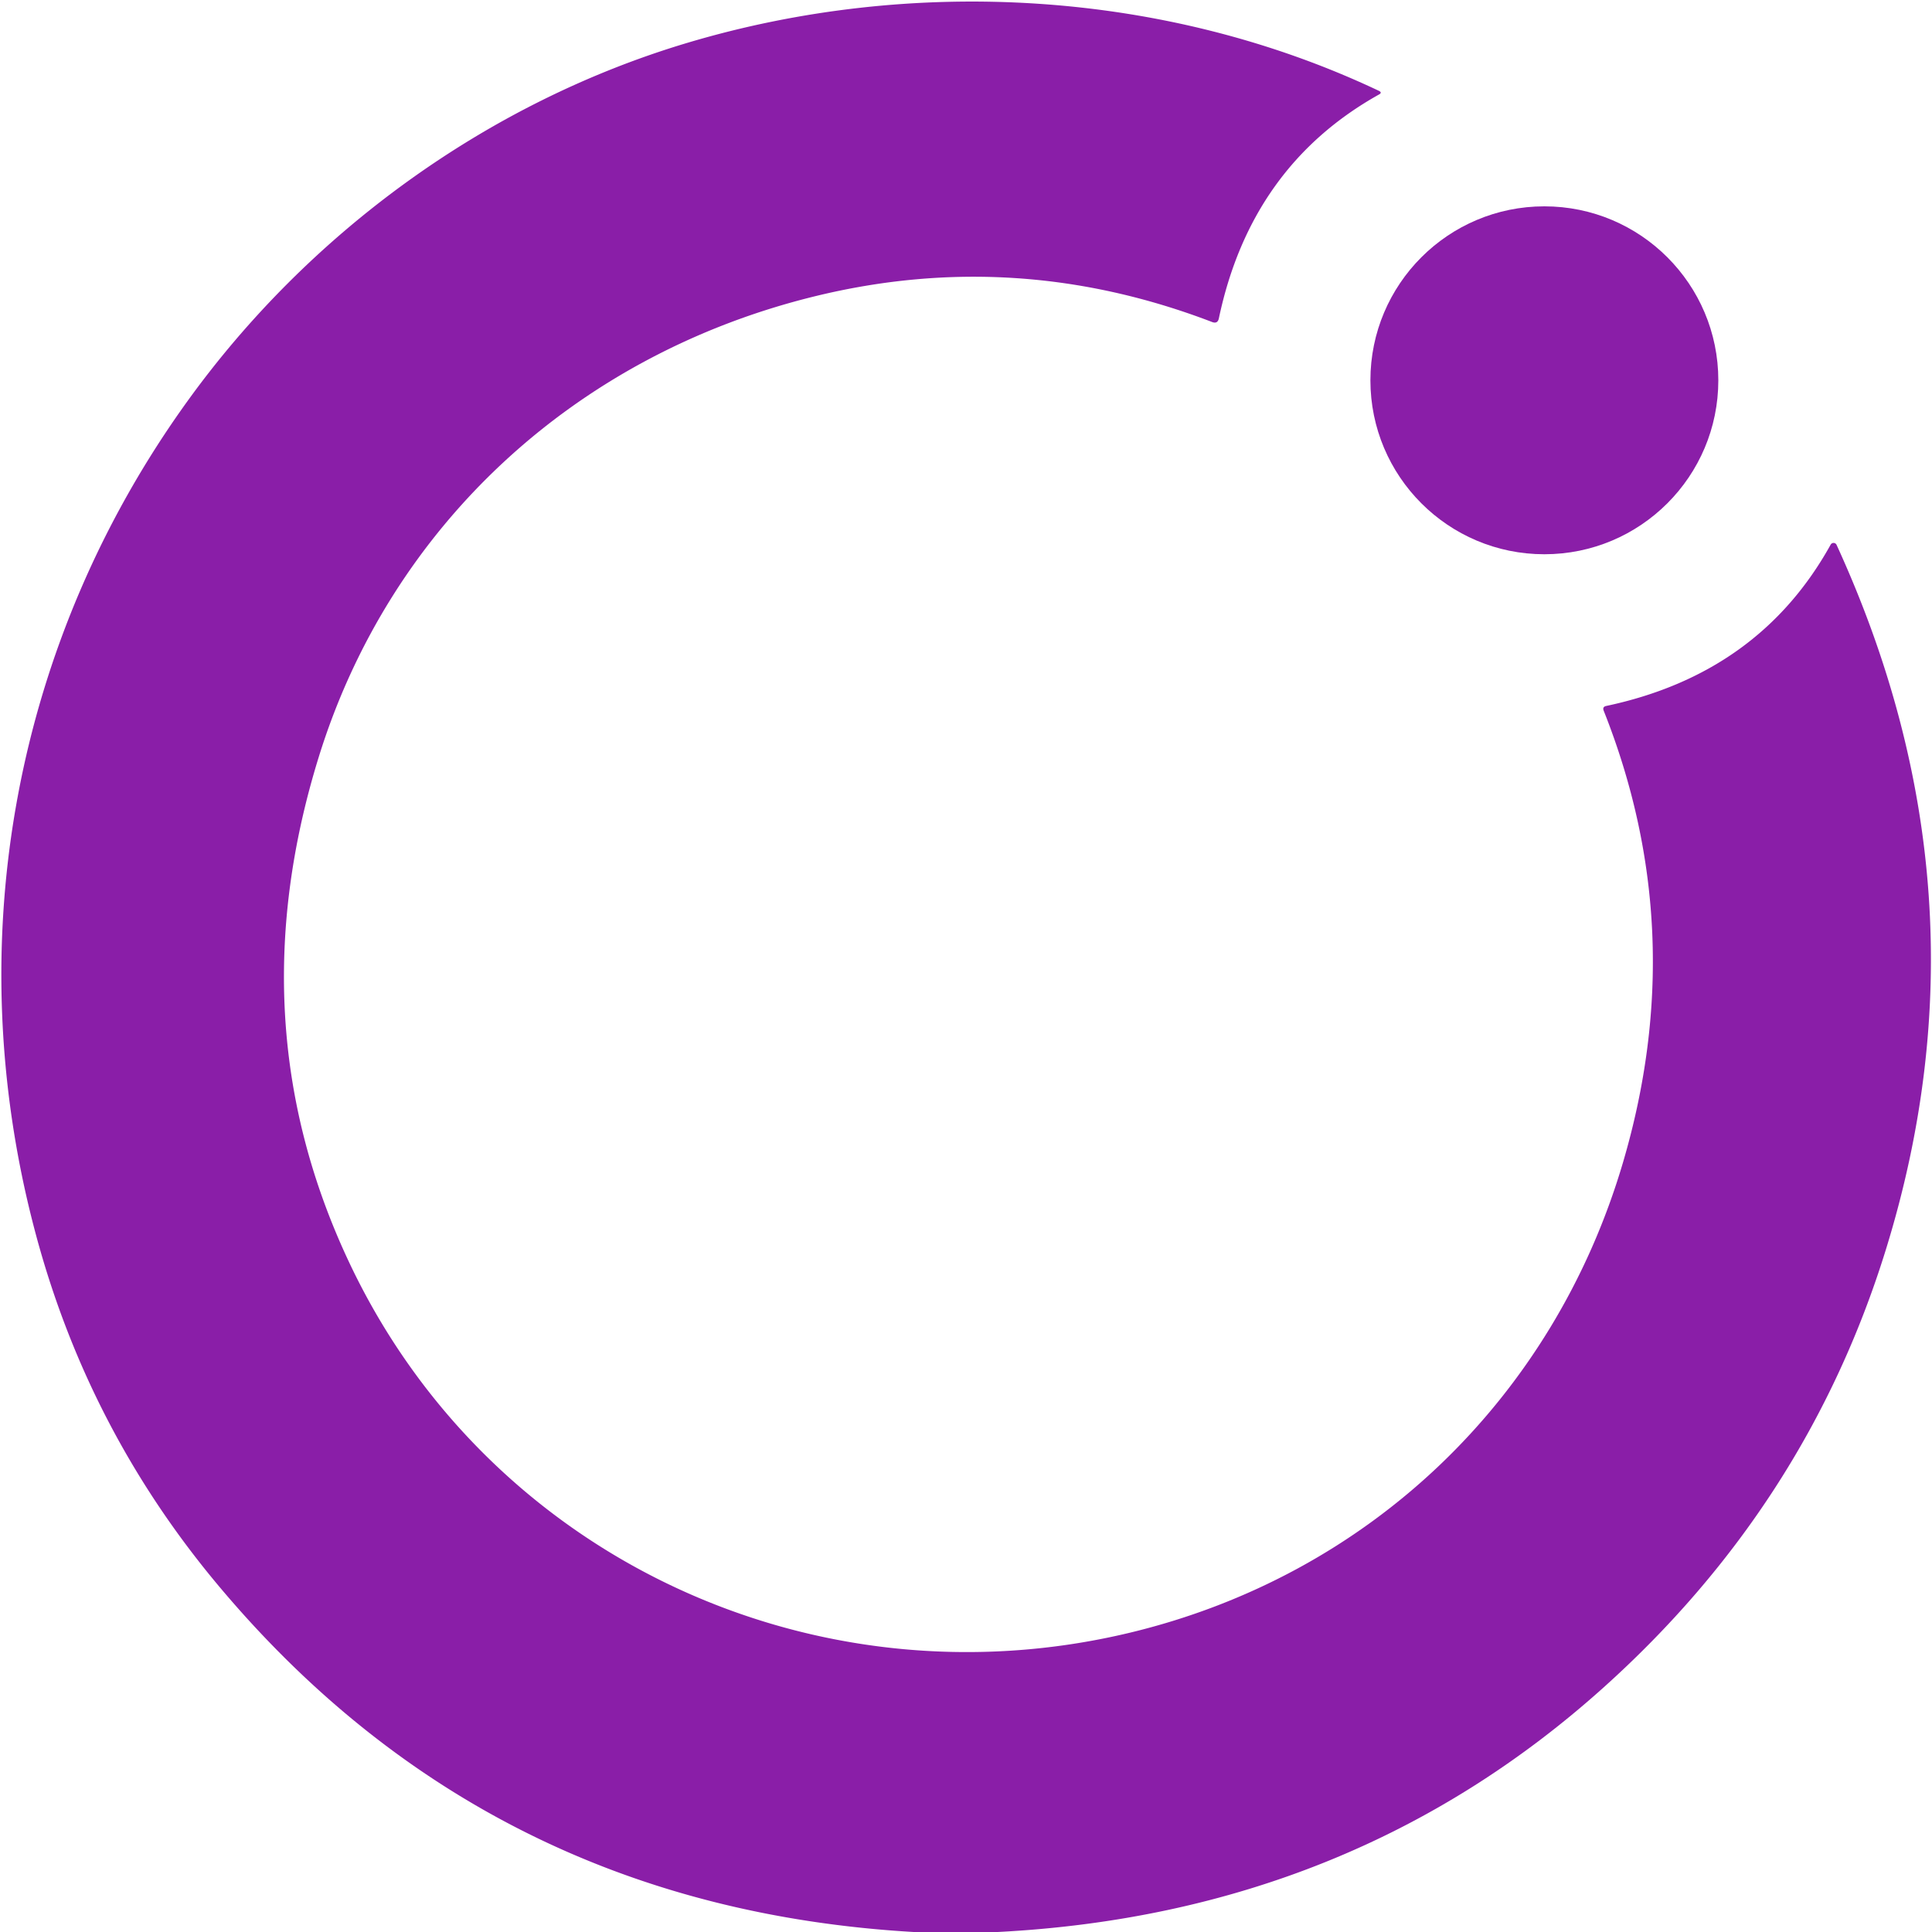
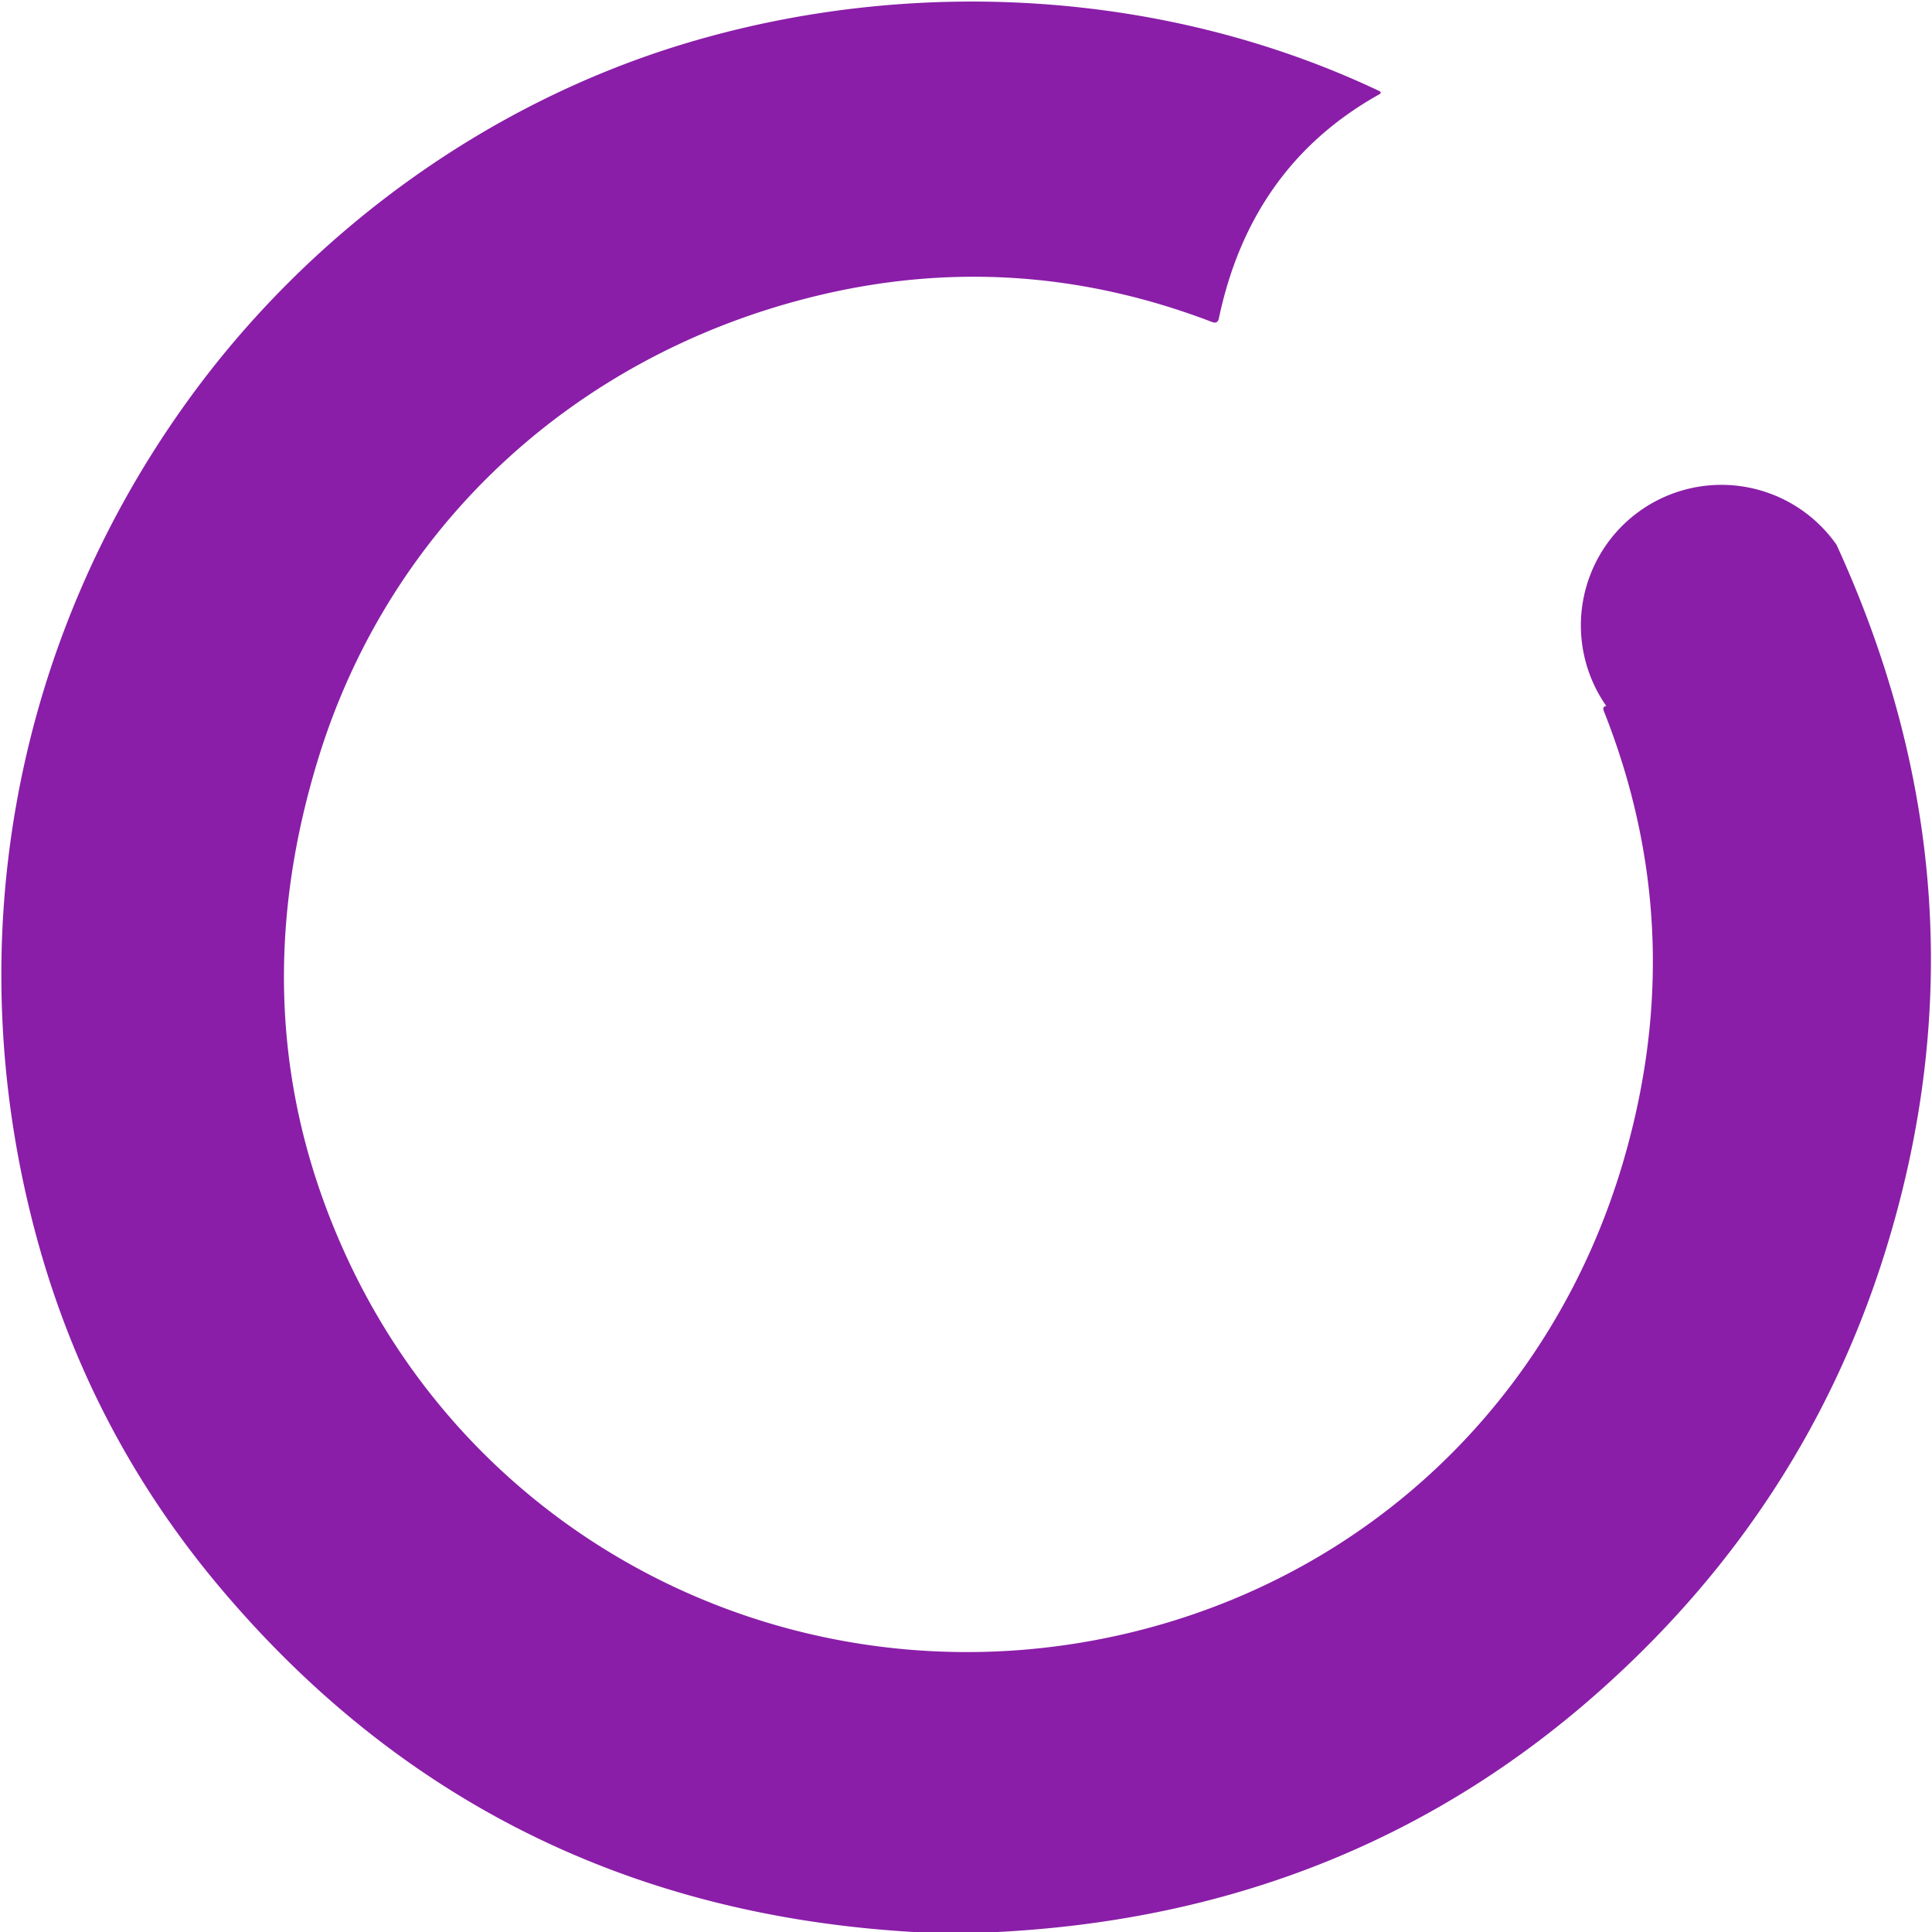
<svg xmlns="http://www.w3.org/2000/svg" version="1.1" viewBox="0.00 0.00 250.00 250.00">
-   <path fill="#8a1ea8" d="   M 129.09 250.00   L 118.23 250.00   Q 63.27 246.81 28.40 205.34   Q 11.23 184.92 4.45 159.02   C -5.40 121.48 2.01 82.79 24.22 51.96   C 39.86 30.24 62.89 13.31 88.99 5.53   C 118.07 -3.14 150.76 -1.34 178.42 11.75   Q 178.90 11.98 178.44 12.23   Q 161.87 21.49 157.72 41.20   Q 157.56 41.94 156.85 41.67   Q 131.49 31.96 105.44 38.34   C 74.55 45.90 50.51 67.96 41.22 98.04   Q 30.59 132.45 45.20 163.39   C 63.19 201.50 105.36 221.06 146.17 211.28   C 177.23 203.83 200.98 181.00 210.00 150.47   Q 218.85 120.48 207.52 91.97   Q 207.32 91.46 207.85 91.35   Q 227.65 87.15 236.89 70.47   A 0.43 0.43 0.0 0 1 237.65 70.50   Q 258.30 115.55 244.03 161.70   Q 233.79 194.79 207.42 218.43   Q 174.84 247.65 129.09 250.00   Z" />
-   <circle fill="#8a1ea8" cx="199.84" cy="49.21" r="22.51" />
+   <path fill="#8a1ea8" d="   M 129.09 250.00   L 118.23 250.00   Q 63.27 246.81 28.40 205.34   Q 11.23 184.92 4.45 159.02   C -5.40 121.48 2.01 82.79 24.22 51.96   C 39.86 30.24 62.89 13.31 88.99 5.53   C 118.07 -3.14 150.76 -1.34 178.42 11.75   Q 178.90 11.98 178.44 12.23   Q 161.87 21.49 157.72 41.20   Q 157.56 41.94 156.85 41.67   Q 131.49 31.96 105.44 38.34   C 74.55 45.90 50.51 67.96 41.22 98.04   Q 30.59 132.45 45.20 163.39   C 63.19 201.50 105.36 221.06 146.17 211.28   C 177.23 203.83 200.98 181.00 210.00 150.47   Q 218.85 120.48 207.52 91.97   Q 207.32 91.46 207.85 91.35   A 0.43 0.43 0.0 0 1 237.65 70.50   Q 258.30 115.55 244.03 161.70   Q 233.79 194.79 207.42 218.43   Q 174.84 247.65 129.09 250.00   Z" />
</svg>